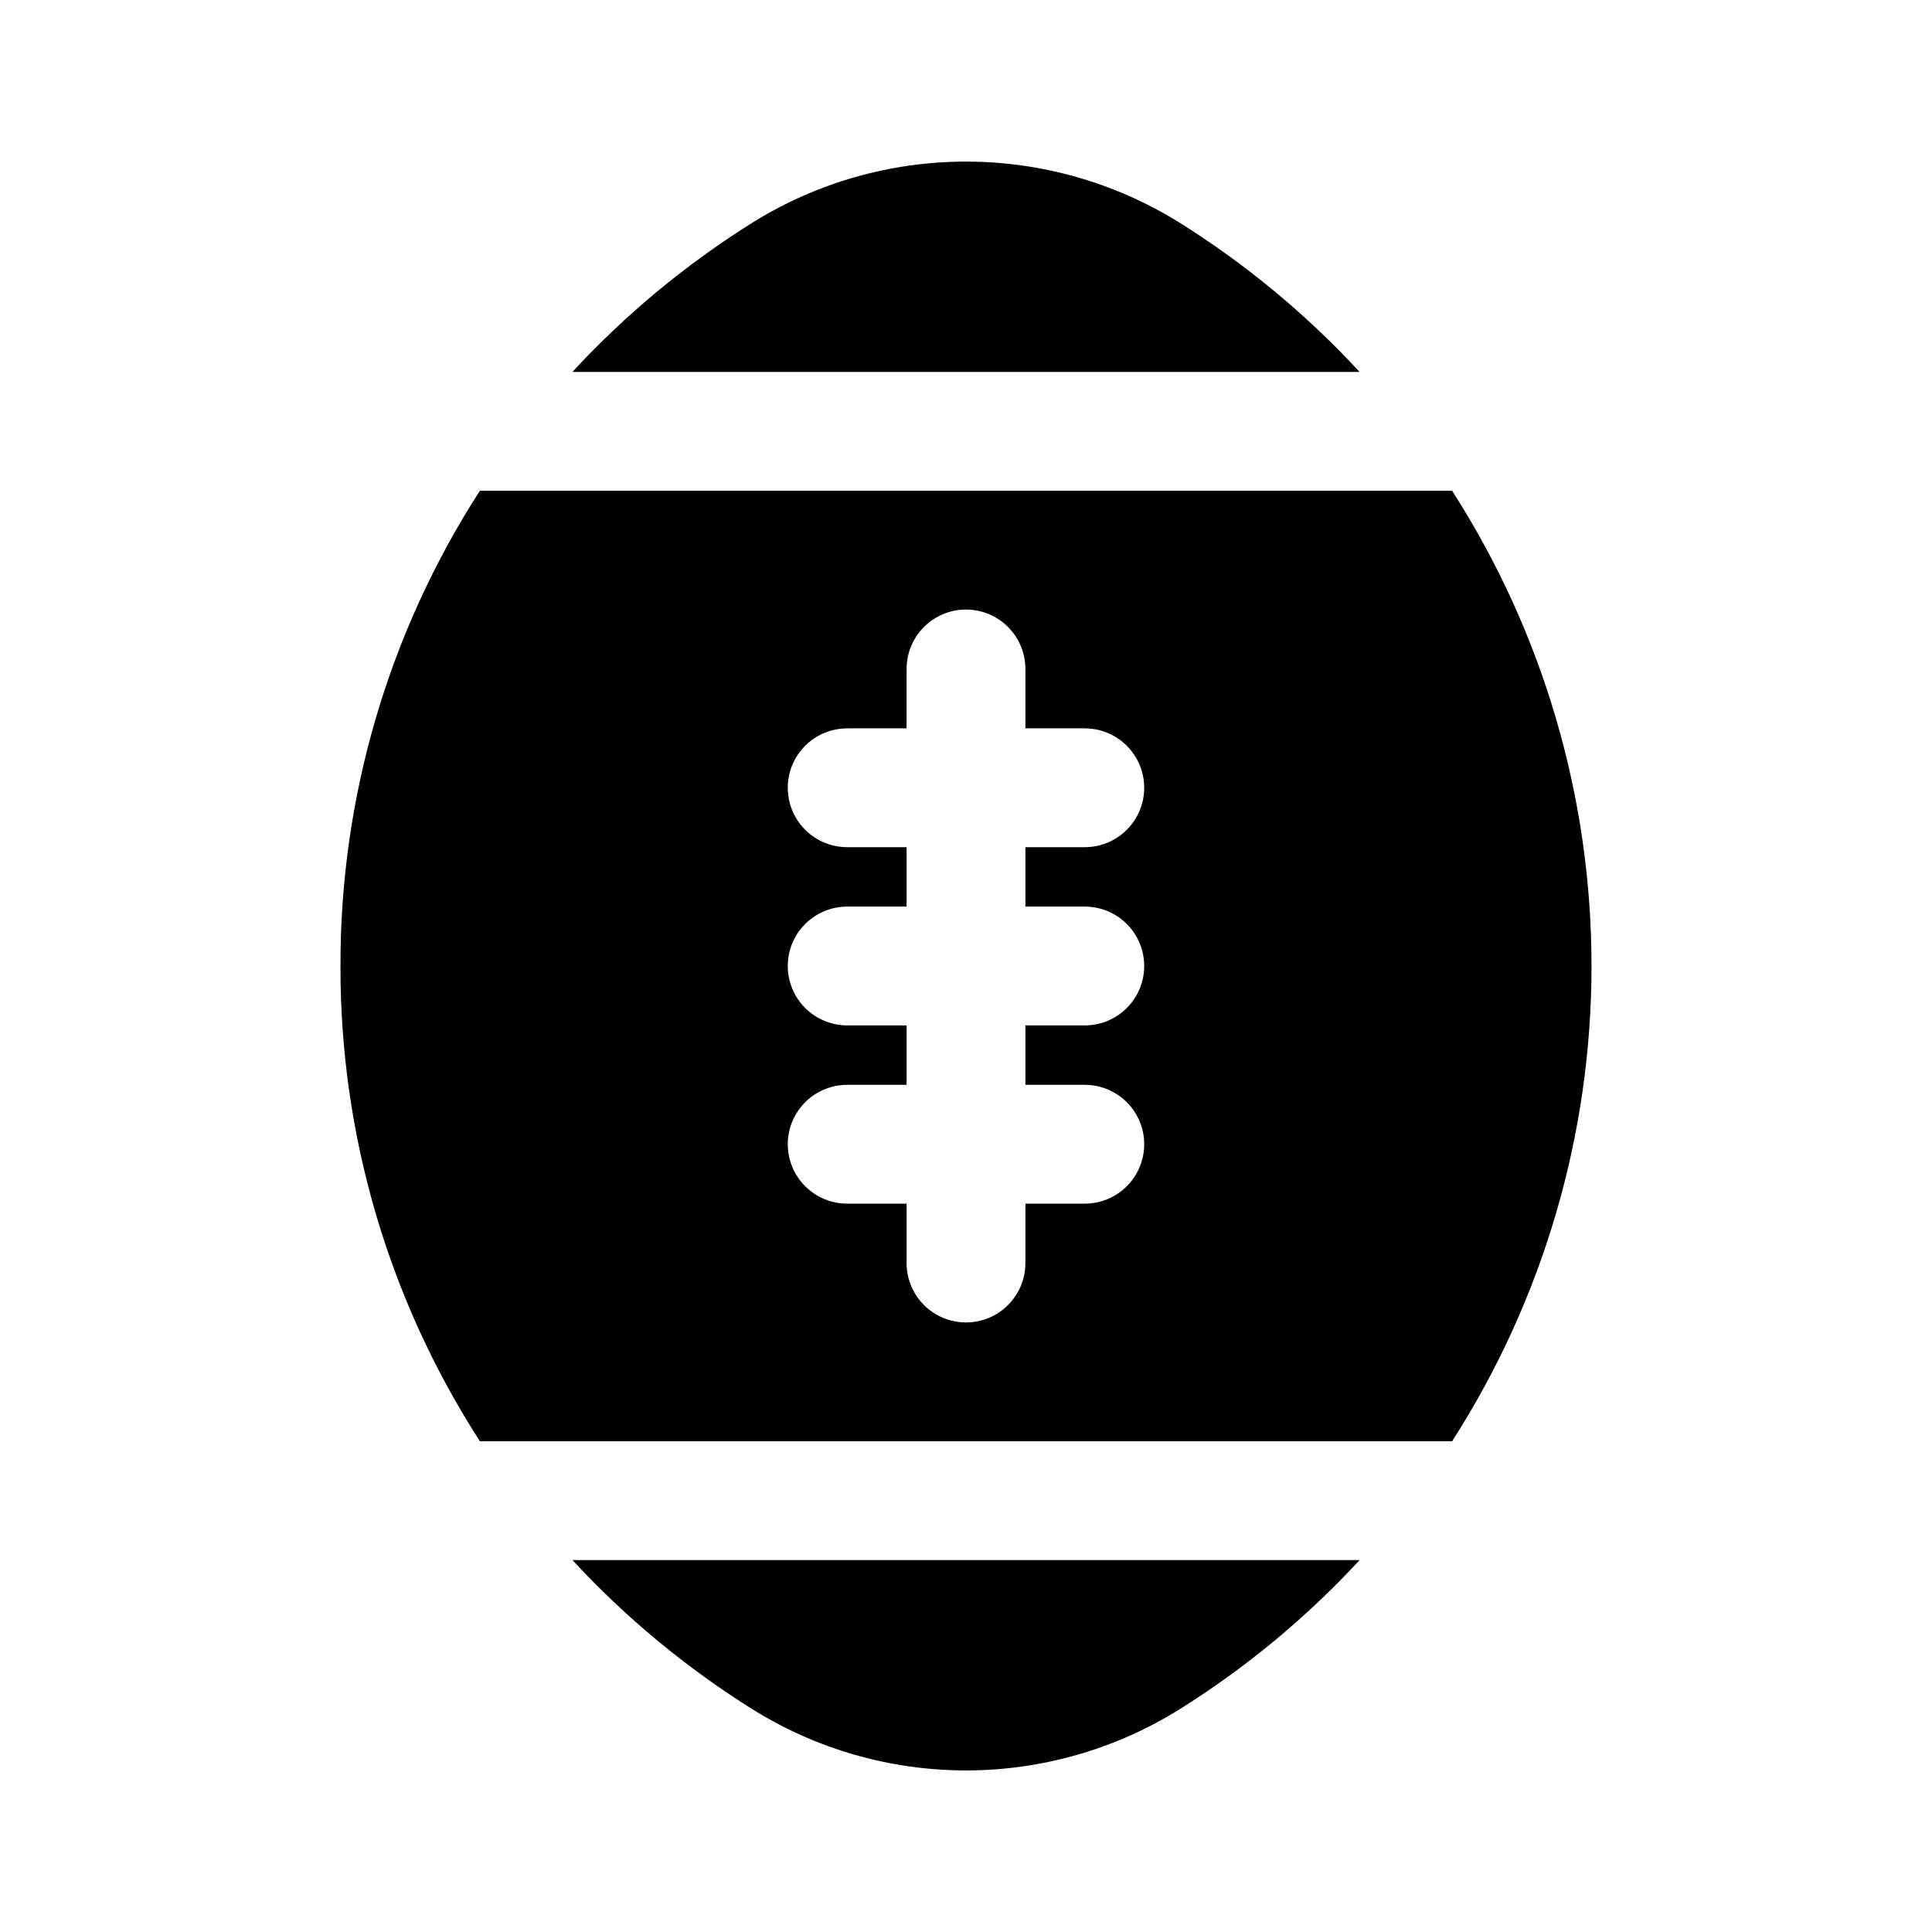
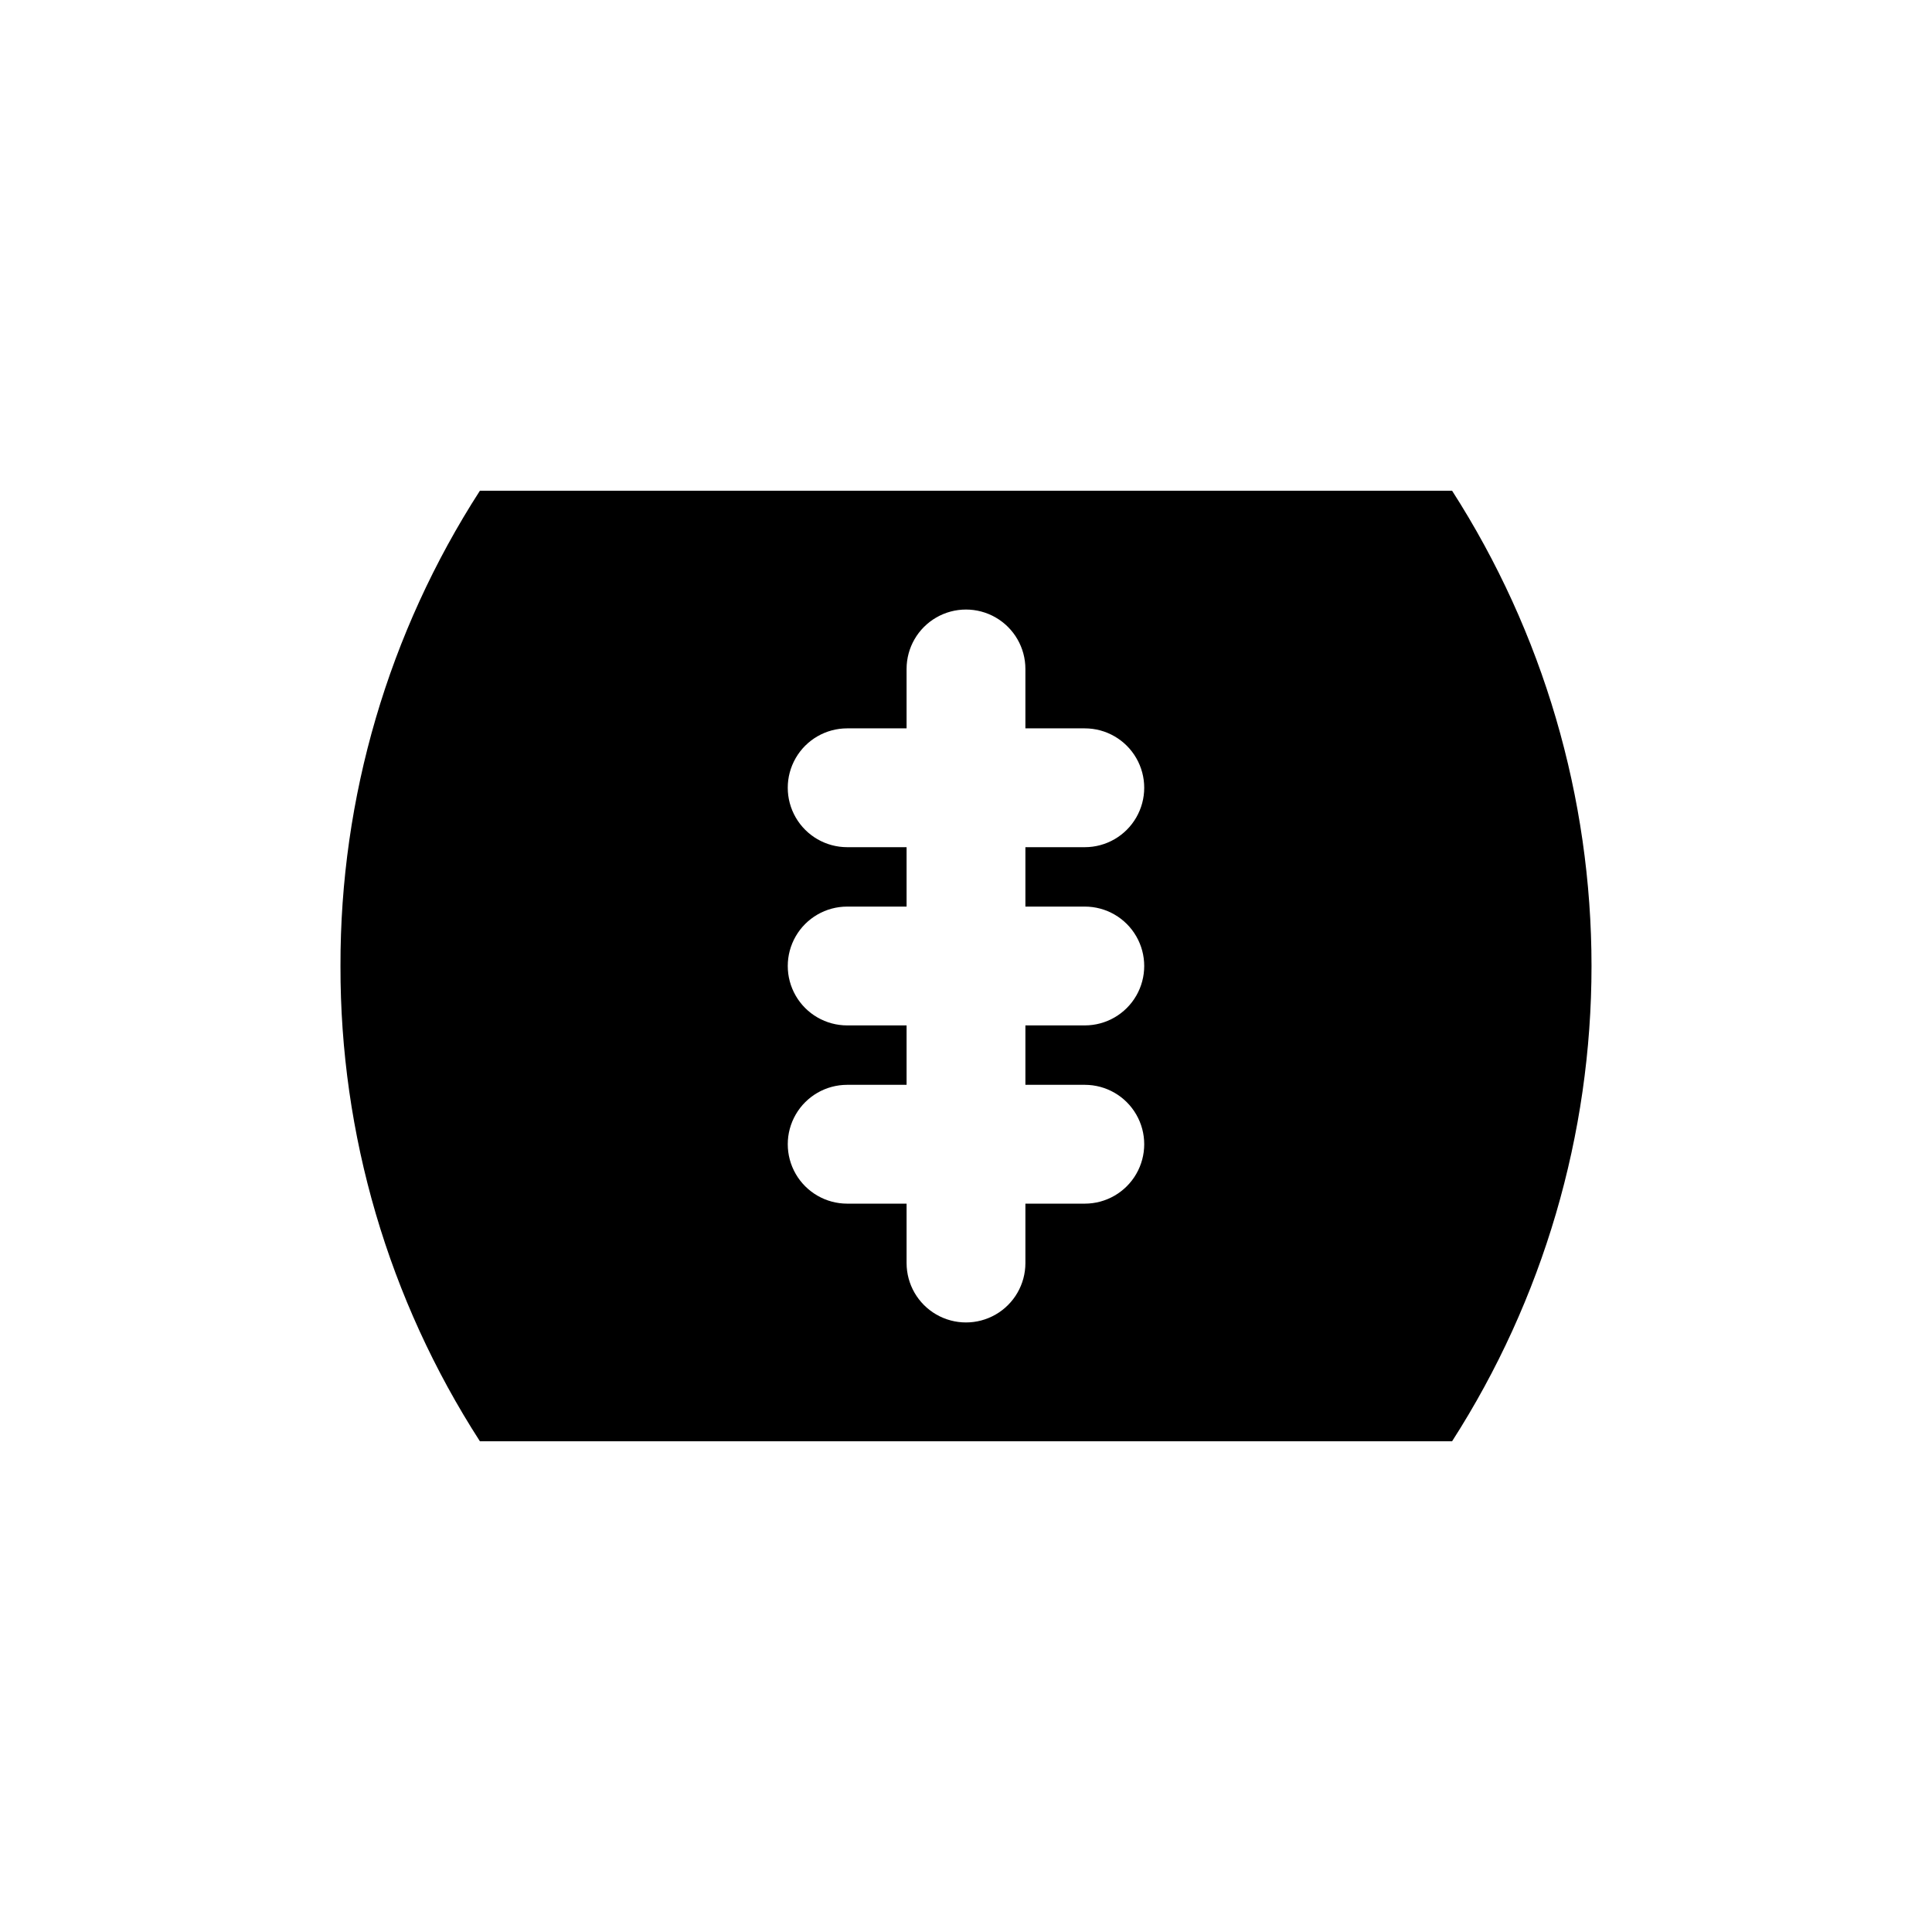
<svg xmlns="http://www.w3.org/2000/svg" fill="#000000" width="800px" height="800px" version="1.1" viewBox="144 144 512 512">
  <g>
    <path d="m234.23 400c-0.098 44.668 12.734 88.414 36.949 125.95h257.64c24.125-37.578 36.949-81.293 36.949-125.95s-12.824-88.375-36.949-125.95h-257.64c-24.215 37.539-37.047 81.281-36.949 125.95zm134.28-31.488c-5.625 0-10.824-3.004-13.637-7.875-2.812-4.871-2.812-10.871 0-15.742 2.812-4.871 8.012-7.871 13.637-7.871h15.742v-15.746c0-5.625 3-10.82 7.871-13.633s10.875-2.812 15.746 0 7.871 8.008 7.871 13.633v15.742h15.742l0.004 0.004c5.625 0 10.82 3 13.633 7.871 2.812 4.871 2.812 10.871 0 15.742-2.812 4.871-8.008 7.875-13.633 7.875h-15.746v15.742h15.746c5.625 0 10.82 3 13.633 7.871s2.812 10.875 0 15.746-8.008 7.871-13.633 7.871h-15.746v15.742h15.742l0.004 0.004c5.625 0 10.82 3 13.633 7.871s2.812 10.871 0 15.742c-2.812 4.871-8.008 7.875-13.633 7.875h-15.746v15.742c0 5.625-3 10.824-7.871 13.633-4.871 2.812-10.875 2.812-15.746 0-4.871-2.809-7.871-8.008-7.871-13.633v-15.742h-15.742c-5.625 0-10.824-3.004-13.637-7.875-2.812-4.871-2.812-10.871 0-15.742s8.012-7.871 13.637-7.871h15.742v-15.746h-15.742c-5.625 0-10.824-3-13.637-7.871s-2.812-10.875 0-15.746 8.012-7.871 13.637-7.871h15.742v-15.742z" />
-     <path d="m504.3 242.56c-14.145-15.312-30.273-28.668-47.957-39.707-16.93-10.477-36.441-16.027-56.348-16.027-19.91 0-39.422 5.551-56.348 16.027-17.684 11.039-33.812 24.395-47.957 39.707z" />
-     <path d="m295.7 557.44c14.152 15.301 30.277 28.648 47.957 39.691 16.922 10.492 36.434 16.051 56.348 16.051 19.91 0 39.426-5.559 56.348-16.051 17.68-11.035 33.809-24.383 47.957-39.691z" />
  </g>
</svg>